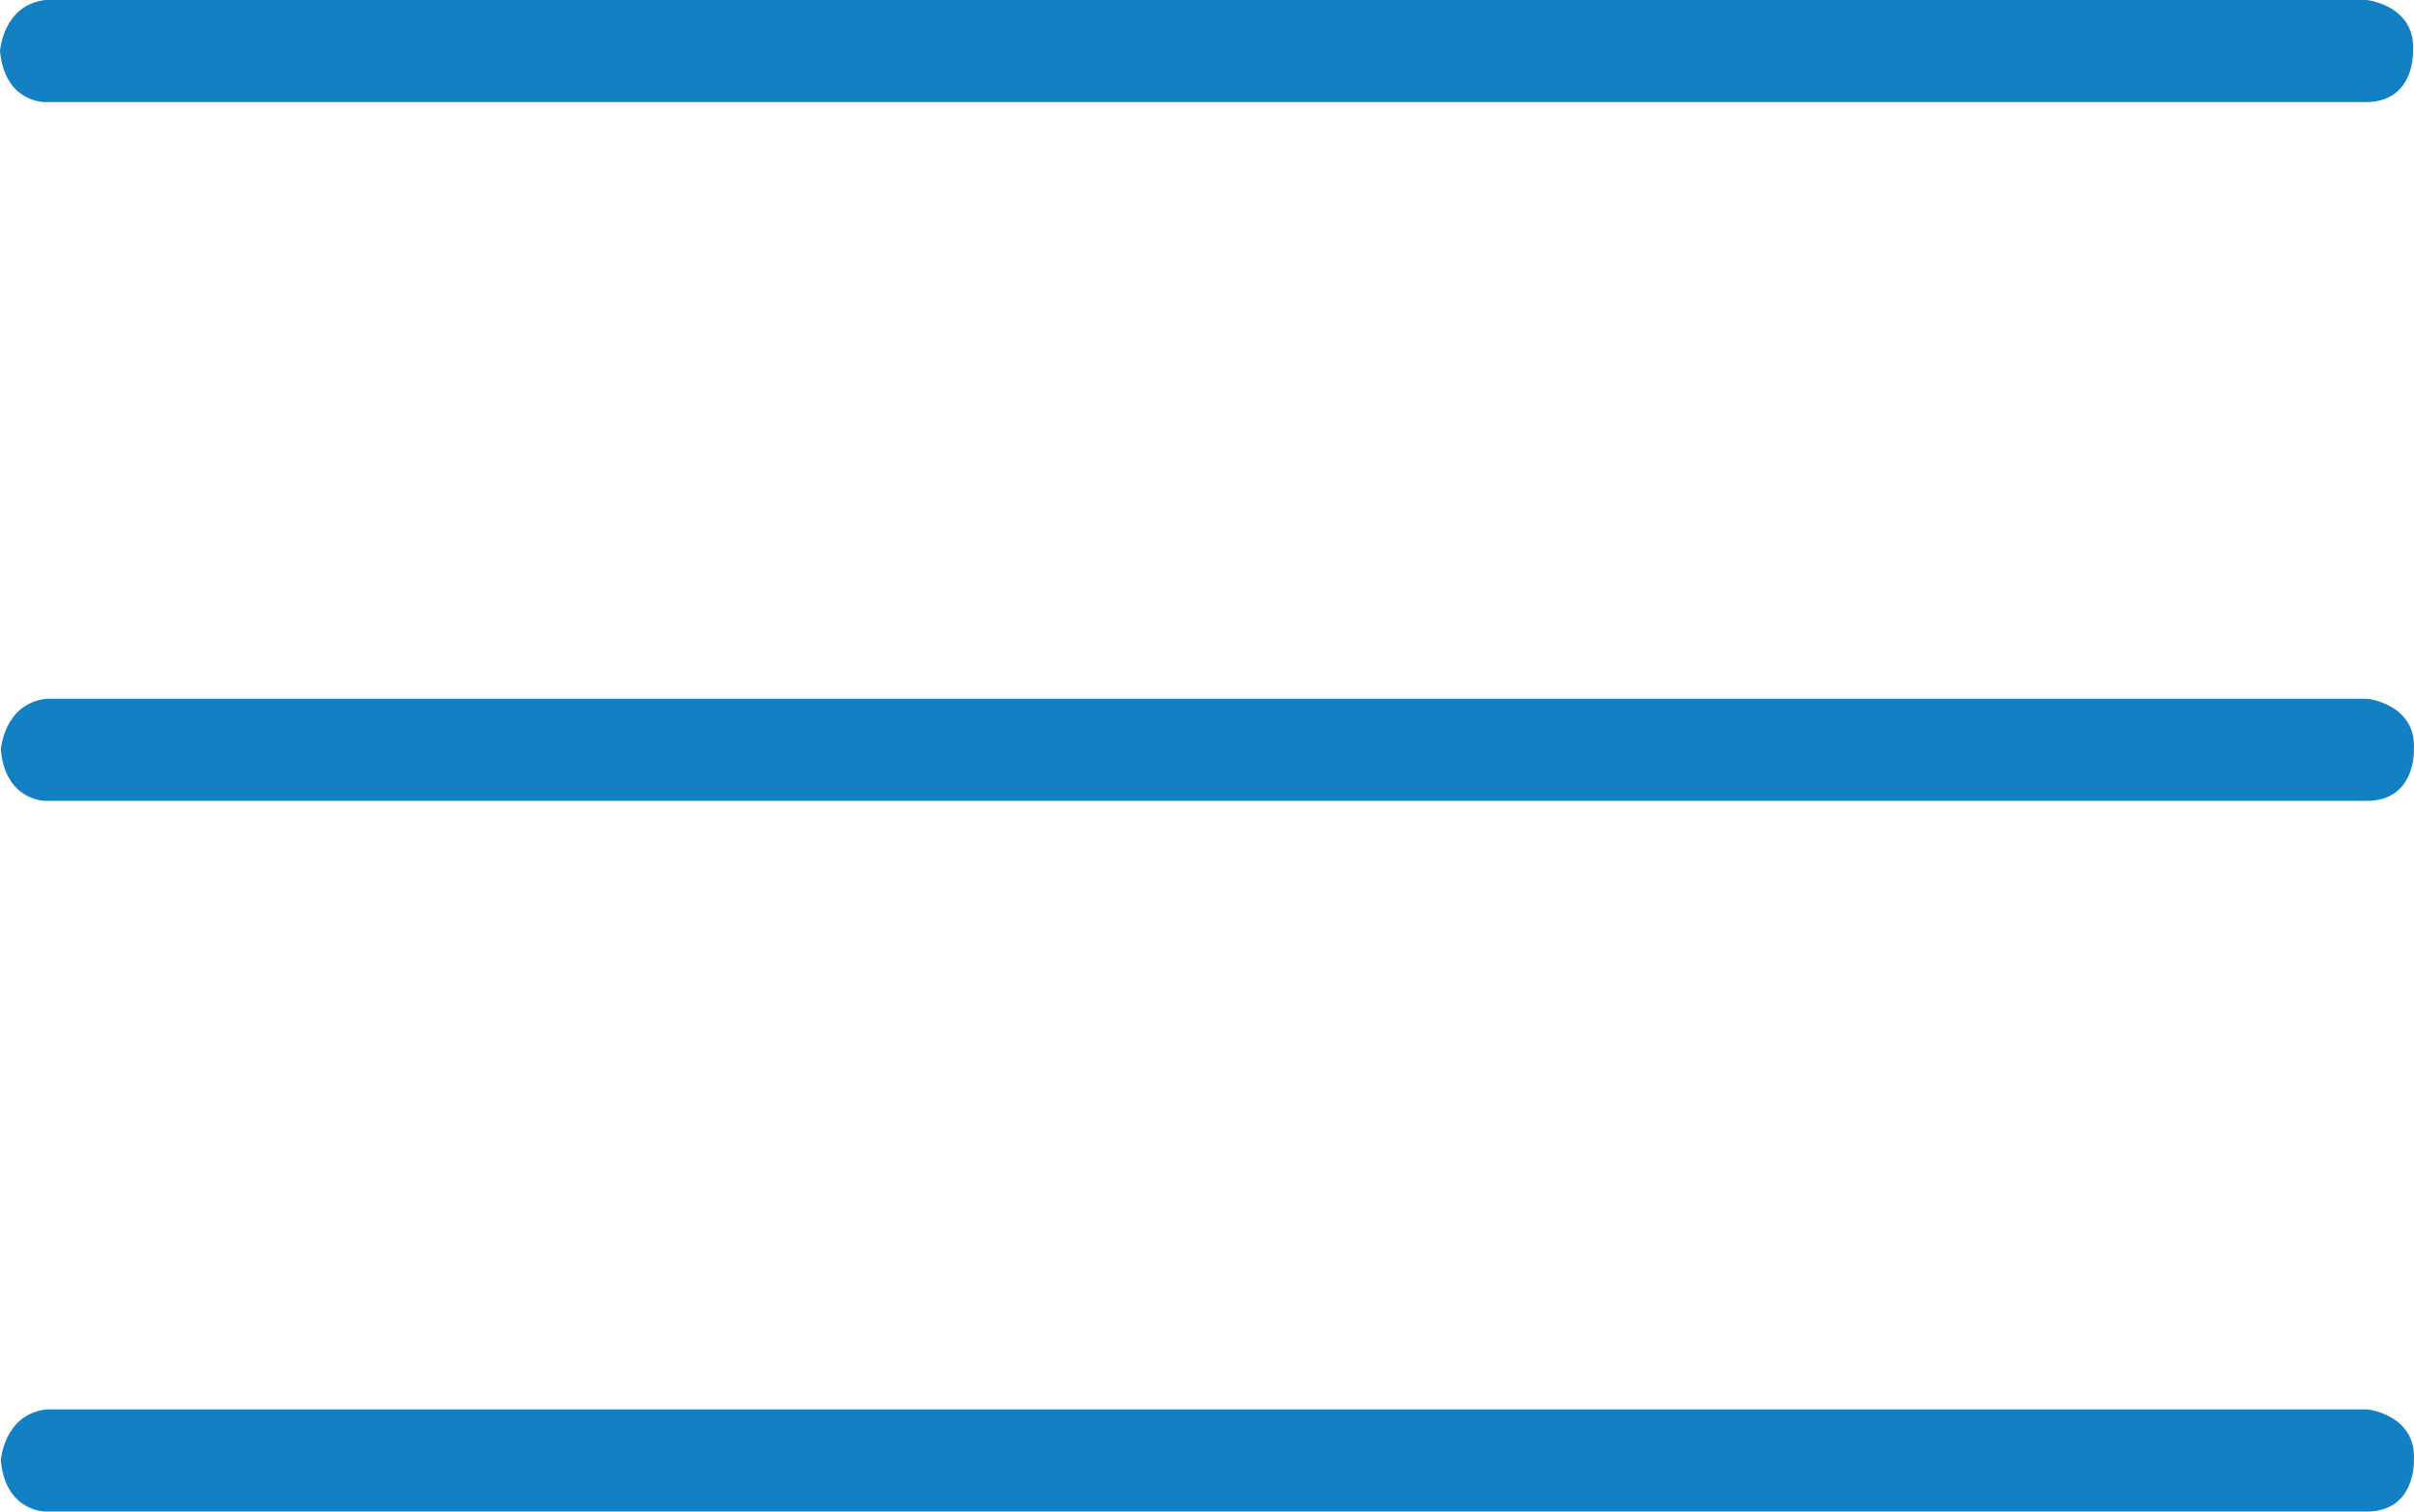
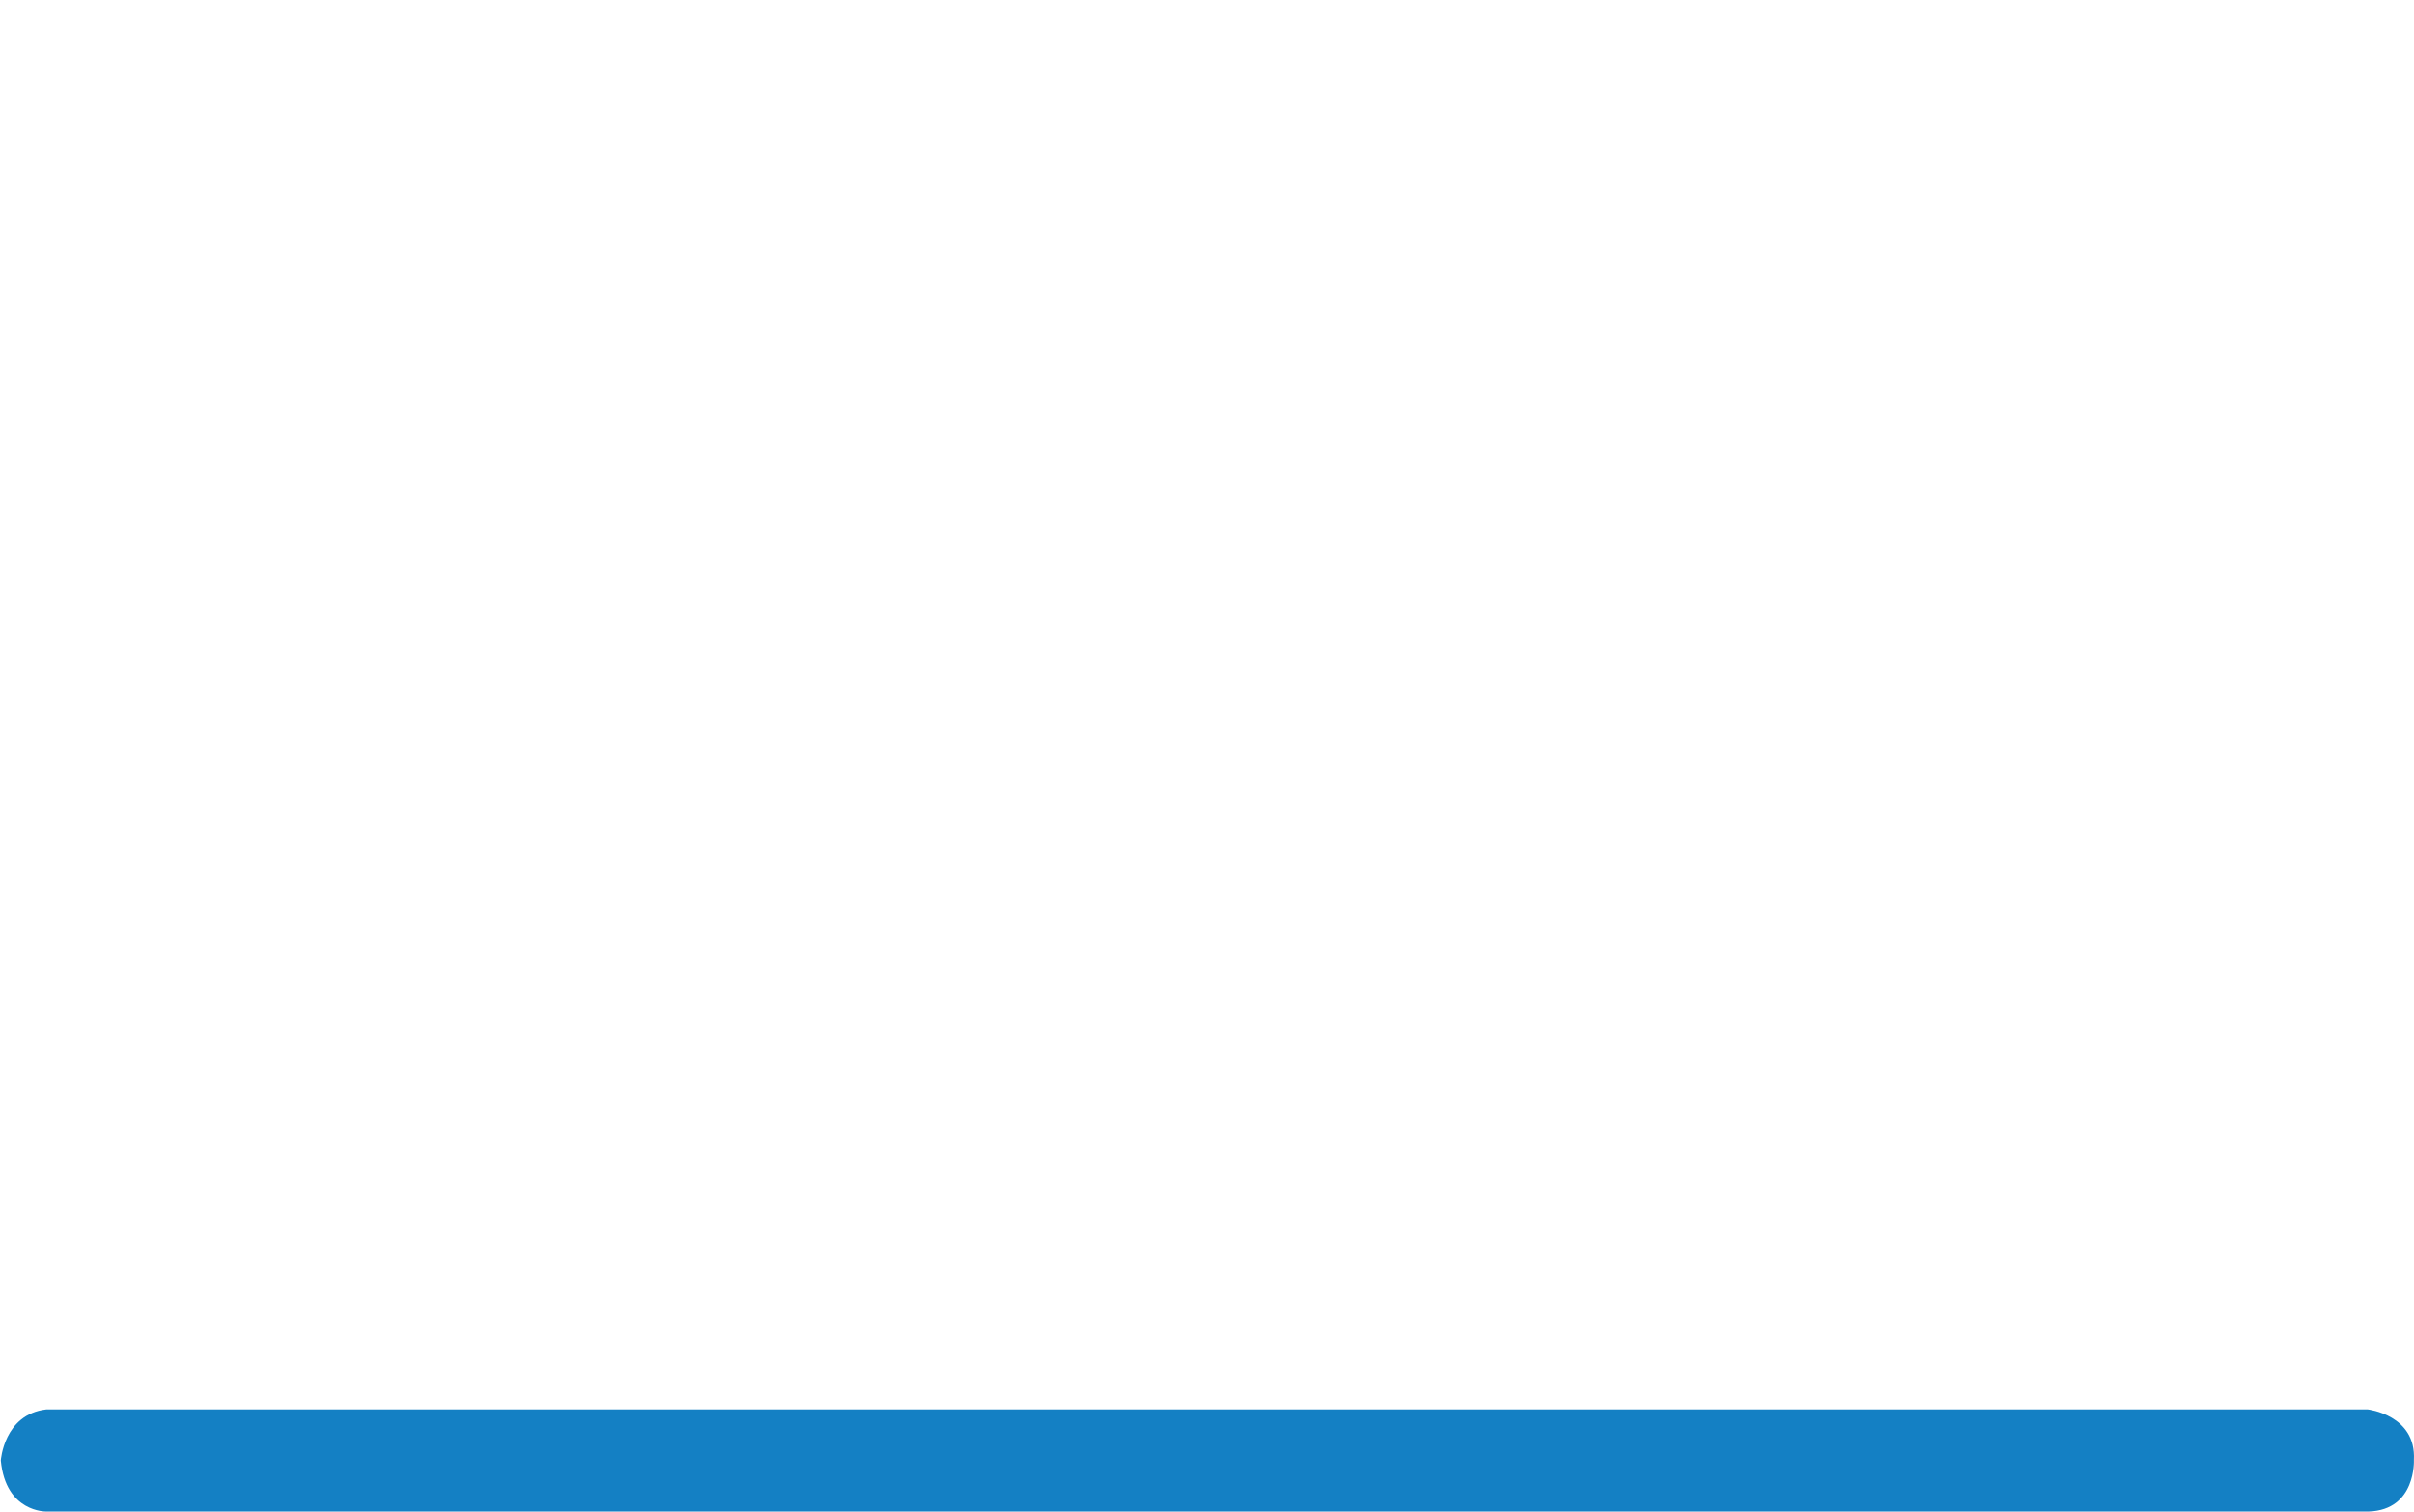
<svg xmlns="http://www.w3.org/2000/svg" viewBox="0 0 1267.5 793.72">
  <defs>
    <style>.cls-1{fill:#1480c4;}</style>
  </defs>
  <g id="Layer_2" data-name="Layer 2">
    <g id="Layer_1-2" data-name="Layer 1">
-       <path class="cls-1" d="M23.81,0h1219S1268.3,2.87,1267,26.55c0,0,1.27,26.22-23.68,27.07H23.81S2.54,54.13,0,26.81C0,26.81,1.53,2.63,23.81,0Z" />
-       <path class="cls-1" d="M24.24,366.93h1219s25.48,2.87,24.21,26.55c0,0,1.27,26.22-23.68,27.07H24.24S3,421.06.42,393.74C.42,393.74,2,369.56,24.24,366.93Z" />
      <path class="cls-1" d="M24.24,740.1h1219s25.48,2.87,24.21,26.55c0,0,1.27,26.22-23.68,27.07H24.24S3,794.23.42,766.91C.42,766.91,2,742.73,24.24,740.1Z" />
    </g>
  </g>
</svg>